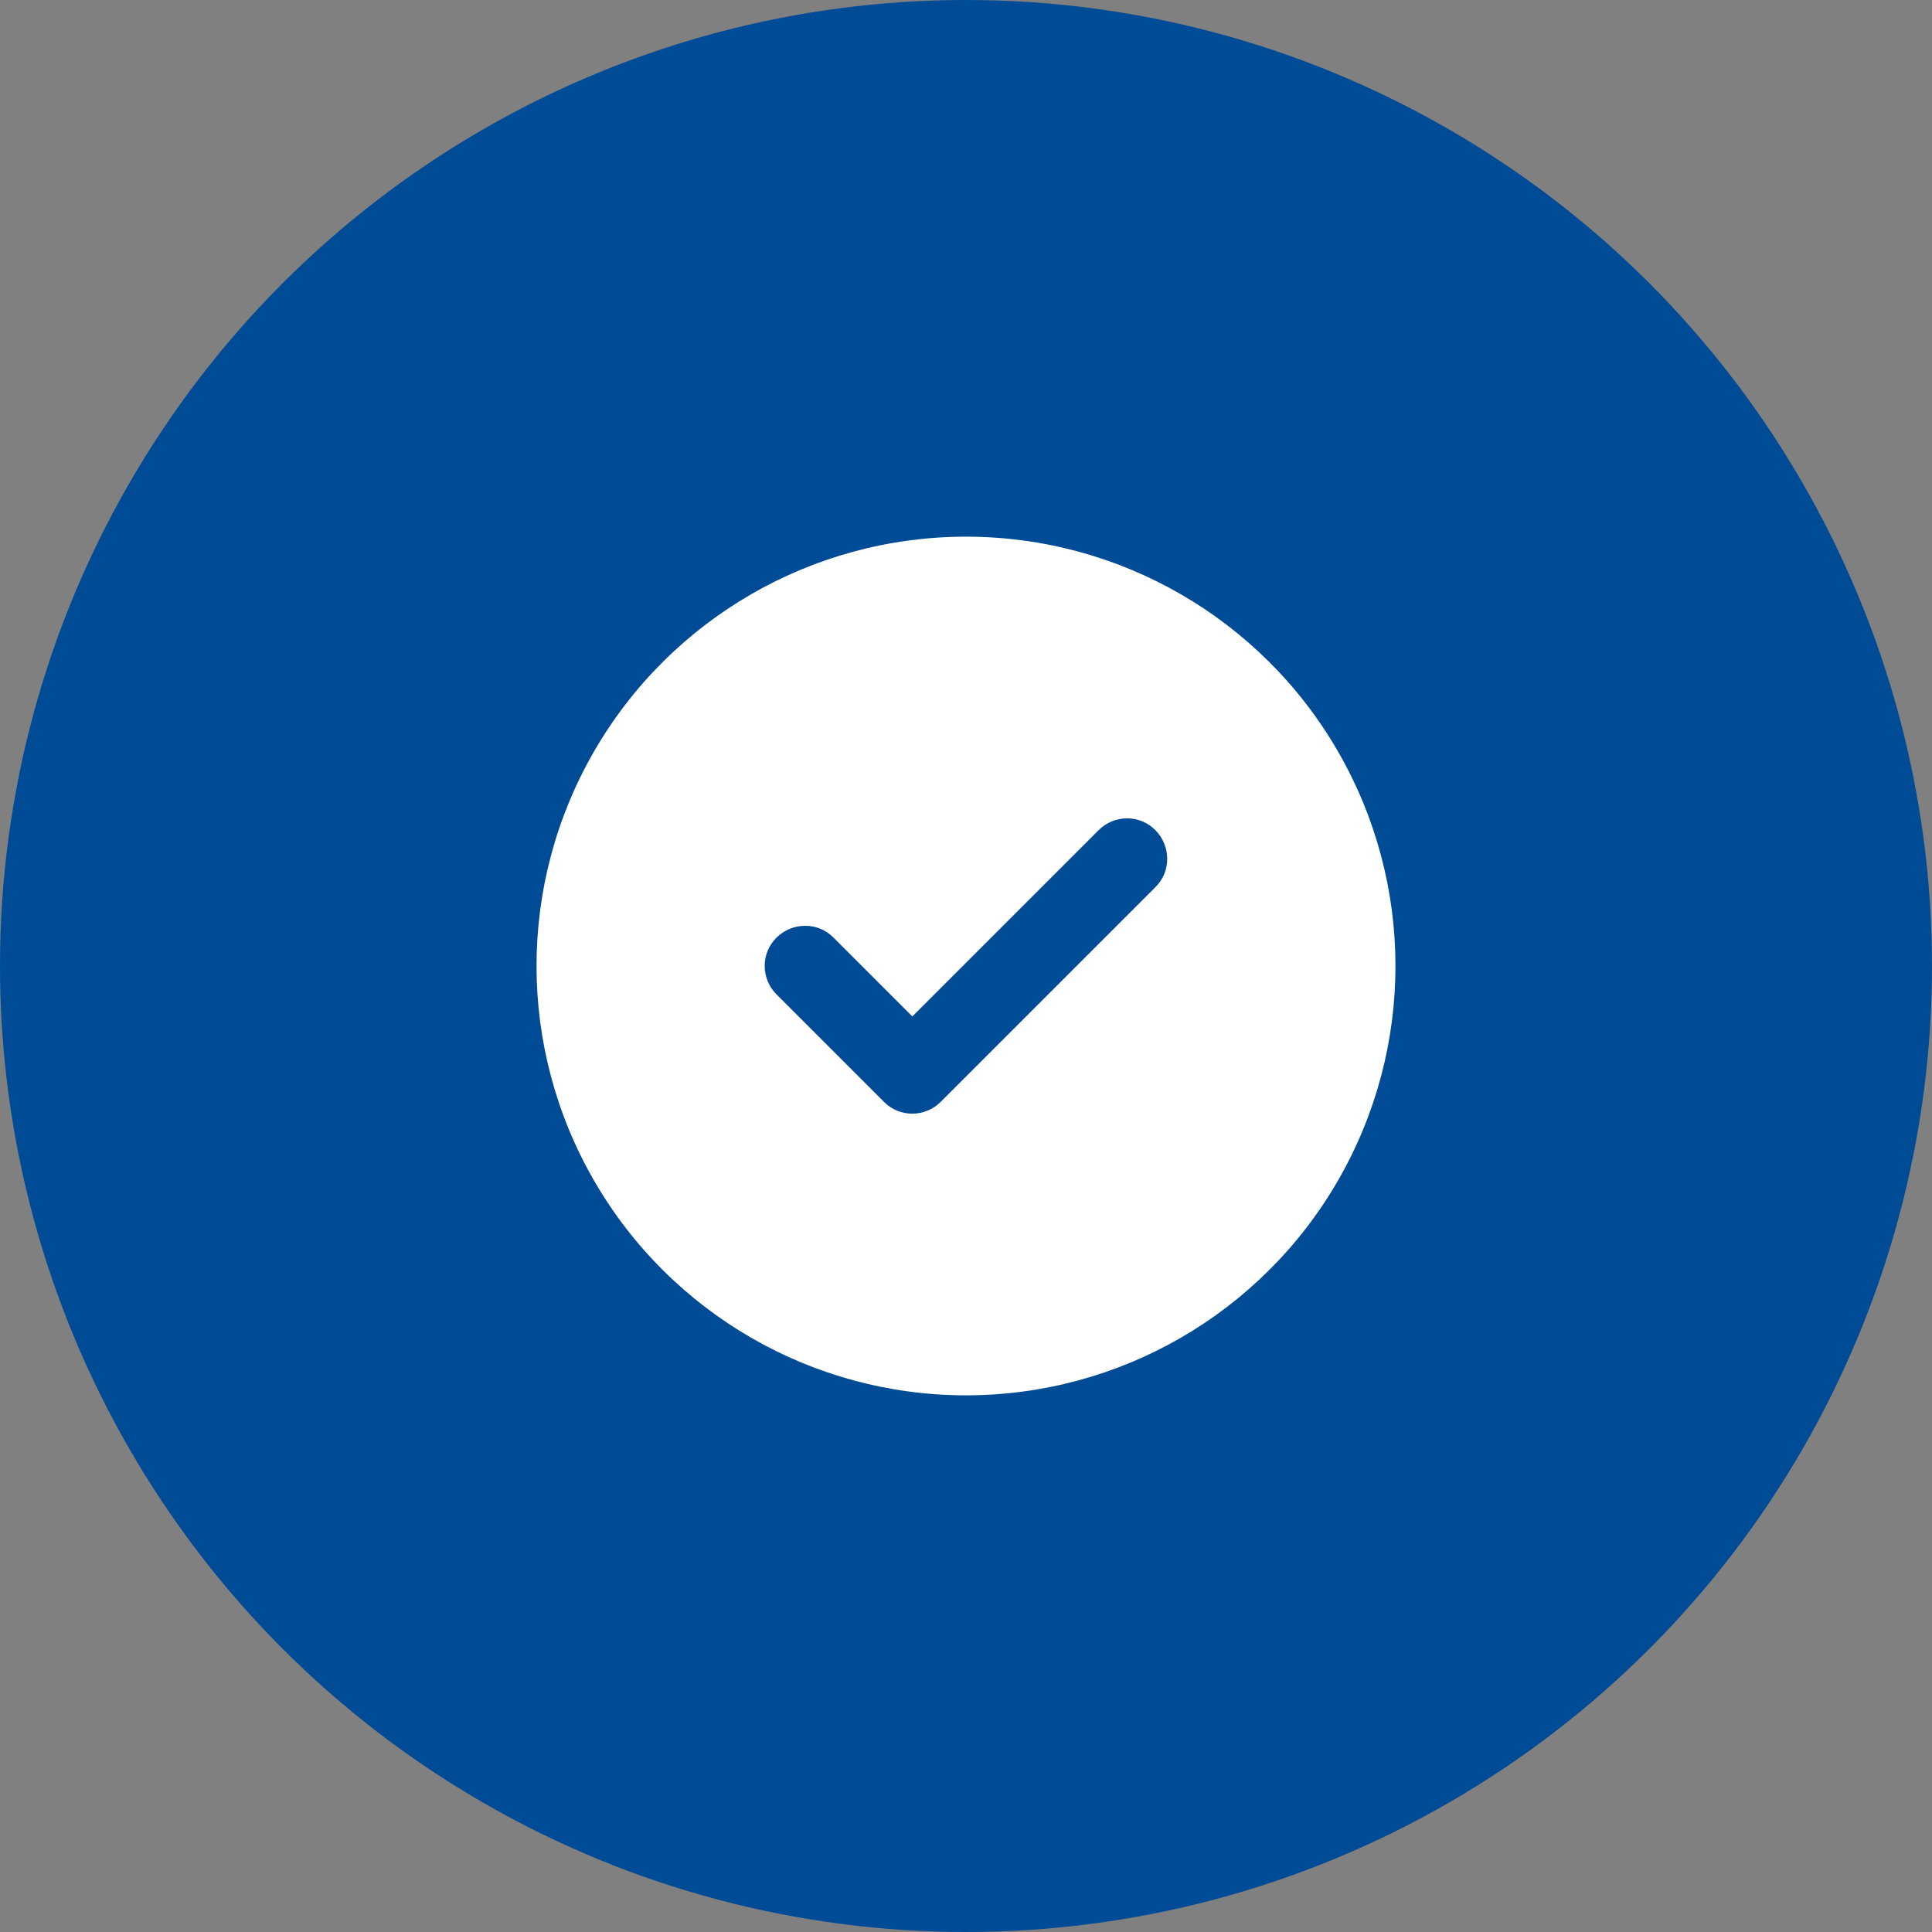
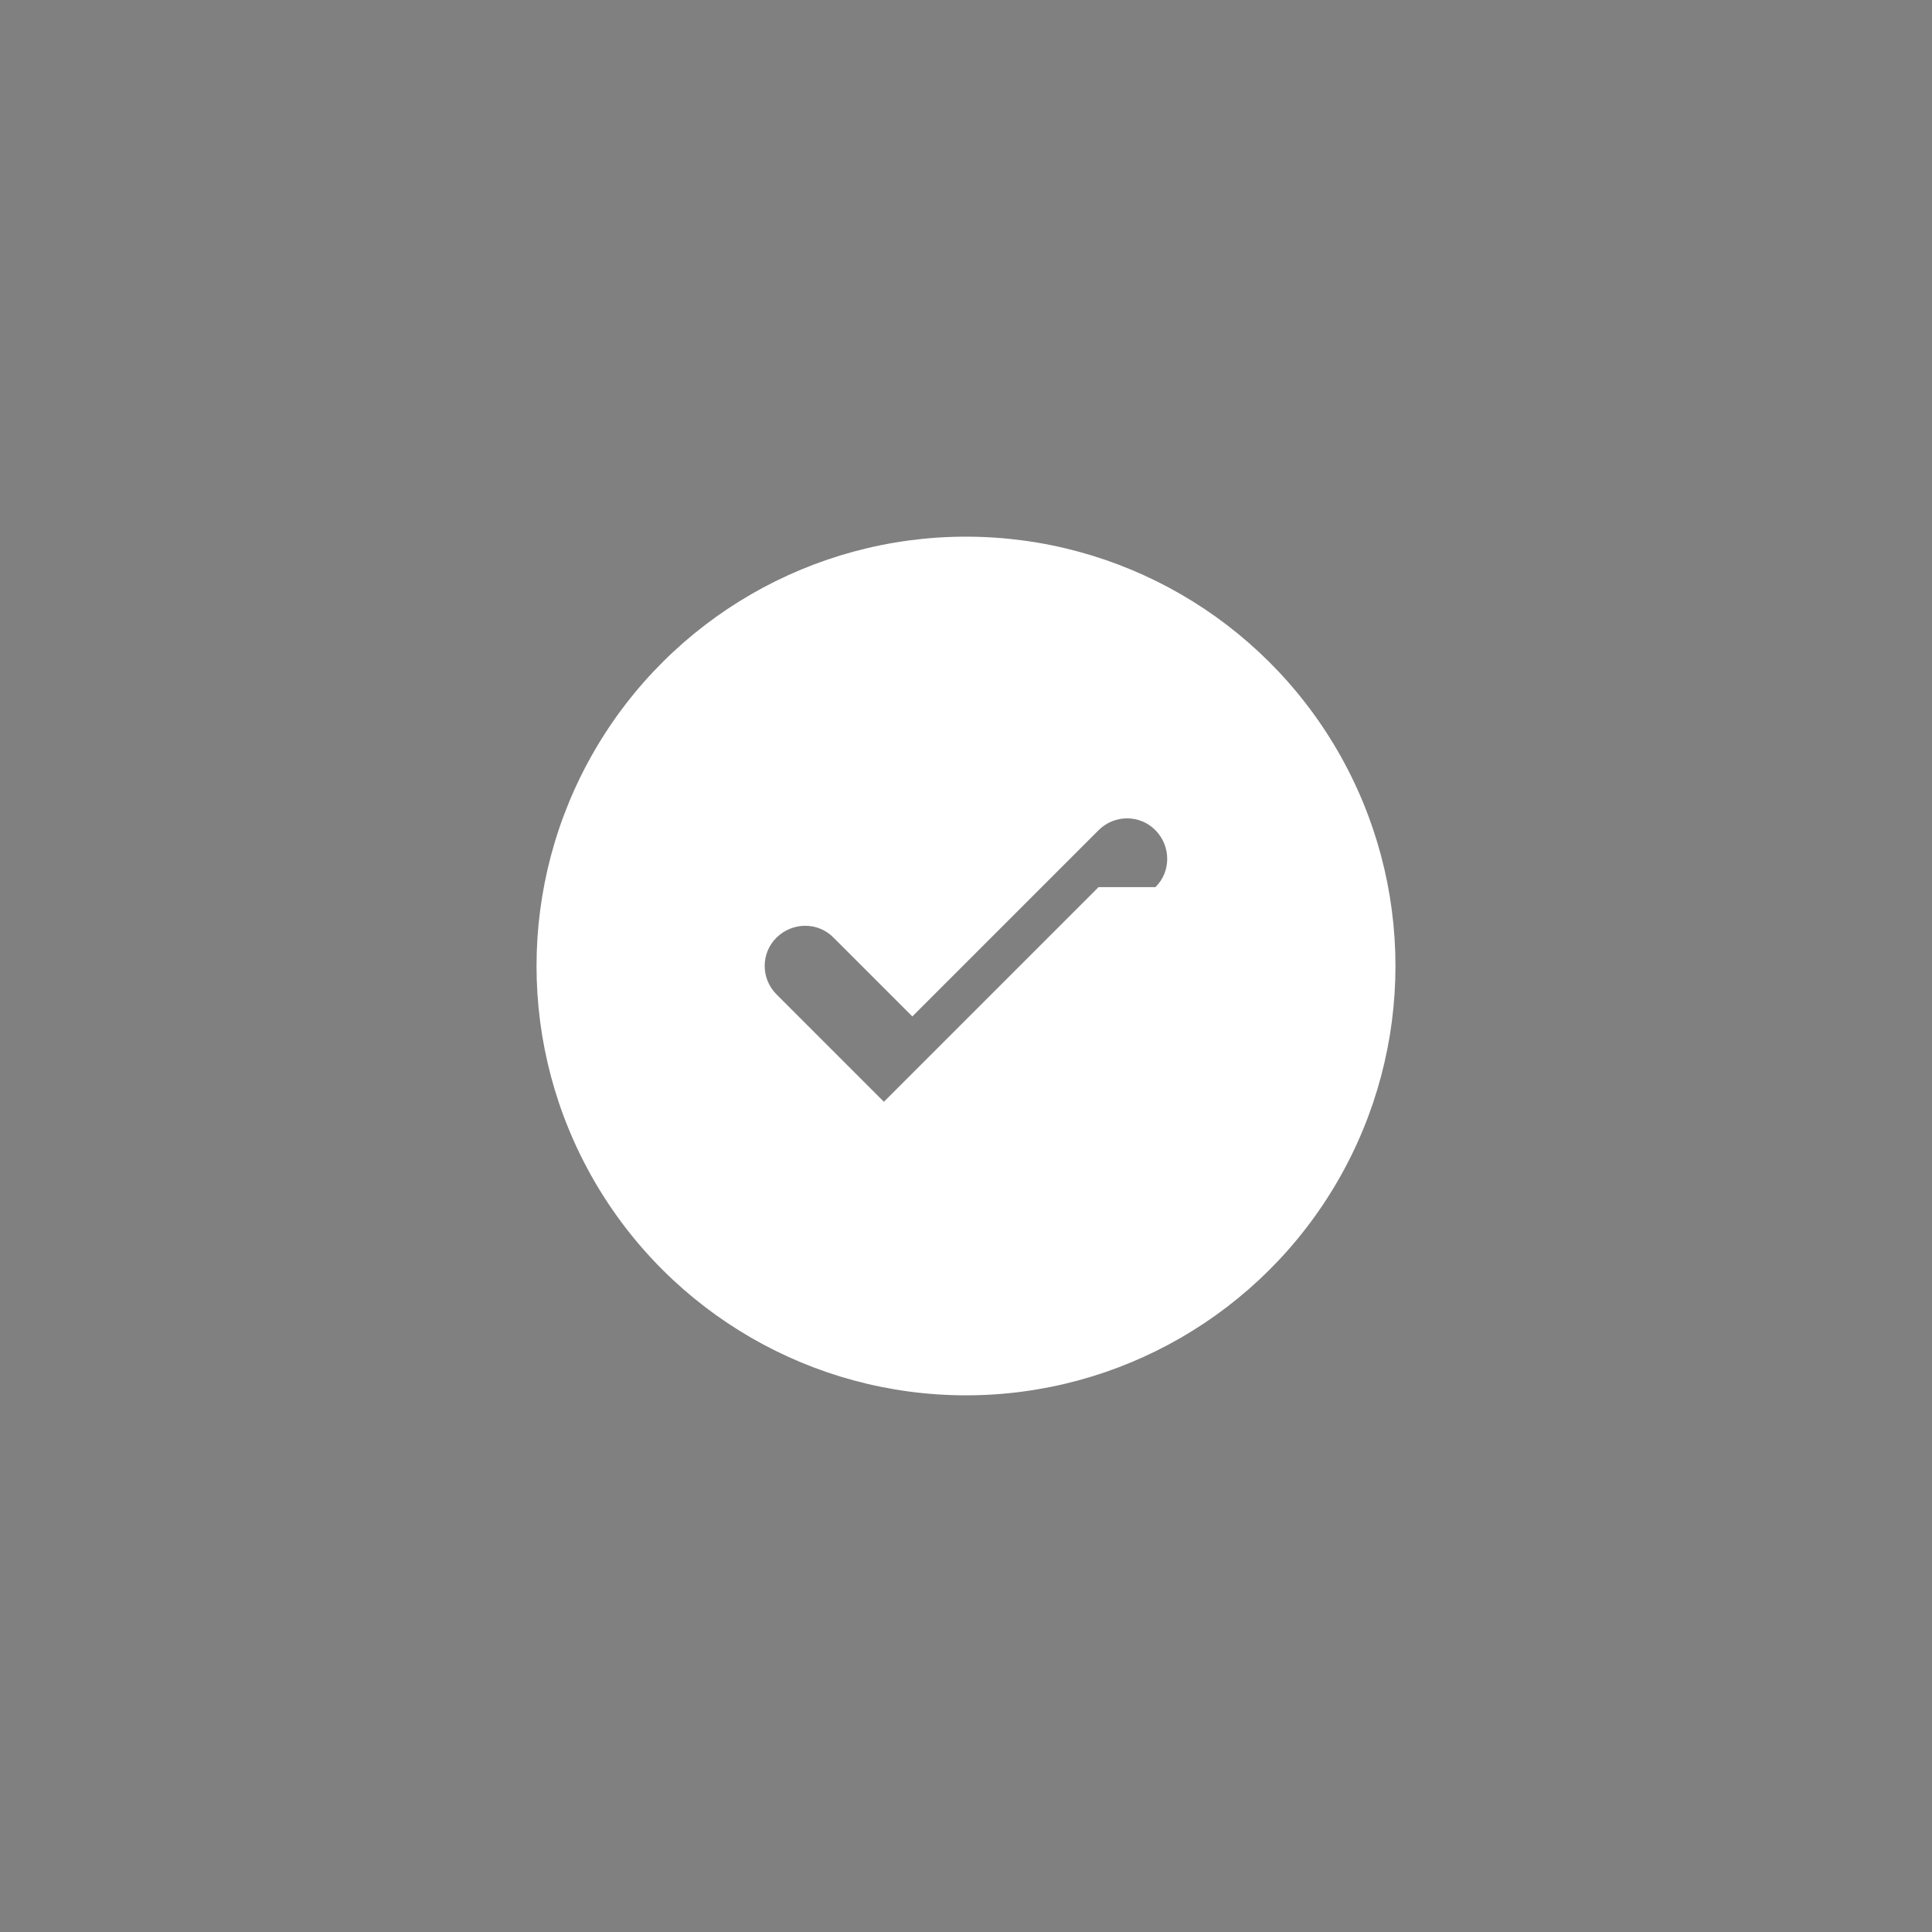
<svg xmlns="http://www.w3.org/2000/svg" id="a" width="72" height="72" viewBox="0 0 72 72">
  <rect x="0" y="0" width="72" height="72" fill="#808080" stroke="none" />
-   <circle cx="36" cy="36" r="36" fill="#004b96" stroke-width="0" />
-   <path d="M22.14,44c-2.86-4.95-2.86-11.05,0-16,2.86-4.95,8.14-8,13.86-8s11,3.05,13.86,8,2.86,11.05,0,16-8.14,8-13.86,8-11-3.05-13.86-8ZM43.06,33.06c.59-.58.58-1.53,0-2.12s-1.53-.59-2.12,0l-6.94,6.94-2.94-2.94c-.58-.59-1.53-.58-2.12,0-.59.58-.59,1.53,0,2.12l4,4c.58.59,1.53.59,2.12,0l8-8h0Z" fill="#fff" stroke-width="0" />
+   <path d="M22.14,44c-2.86-4.95-2.86-11.05,0-16,2.86-4.95,8.14-8,13.86-8s11,3.05,13.86,8,2.86,11.05,0,16-8.14,8-13.86,8-11-3.05-13.86-8ZM43.06,33.06c.59-.58.58-1.53,0-2.12s-1.53-.59-2.12,0l-6.94,6.94-2.94-2.94c-.58-.59-1.53-.58-2.12,0-.59.58-.59,1.53,0,2.12l4,4l8-8h0Z" fill="#fff" stroke-width="0" />
</svg>